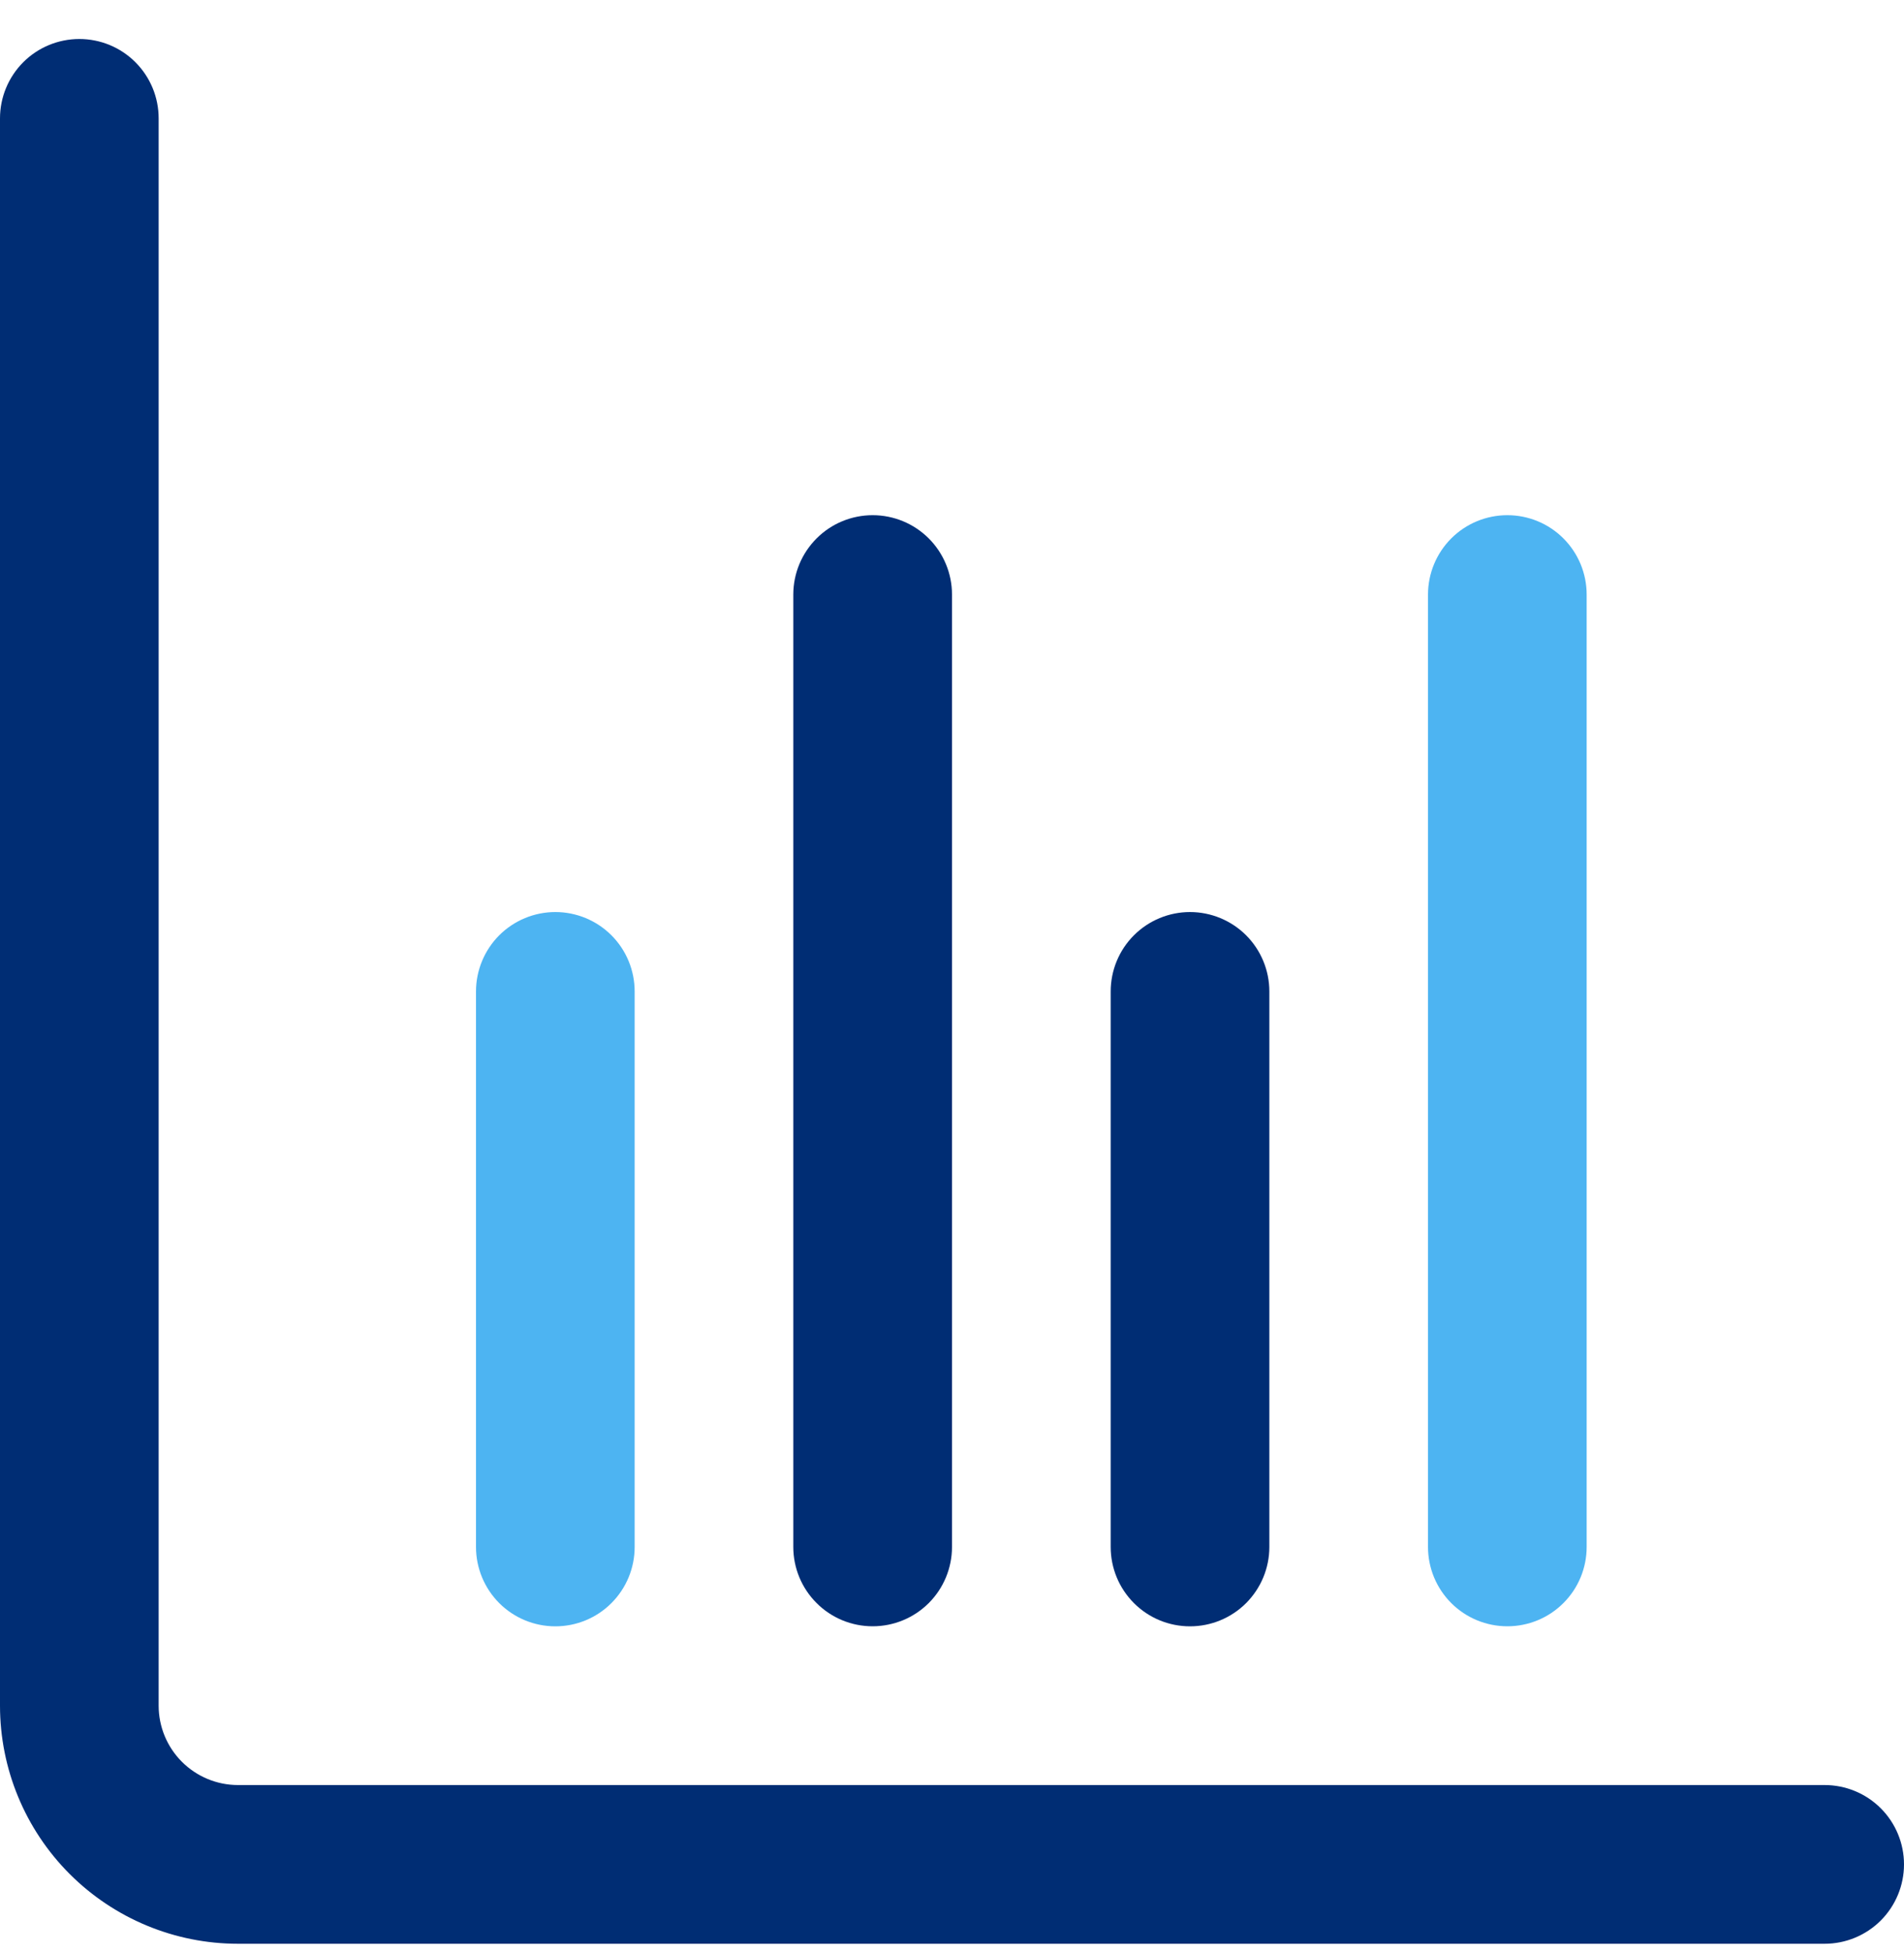
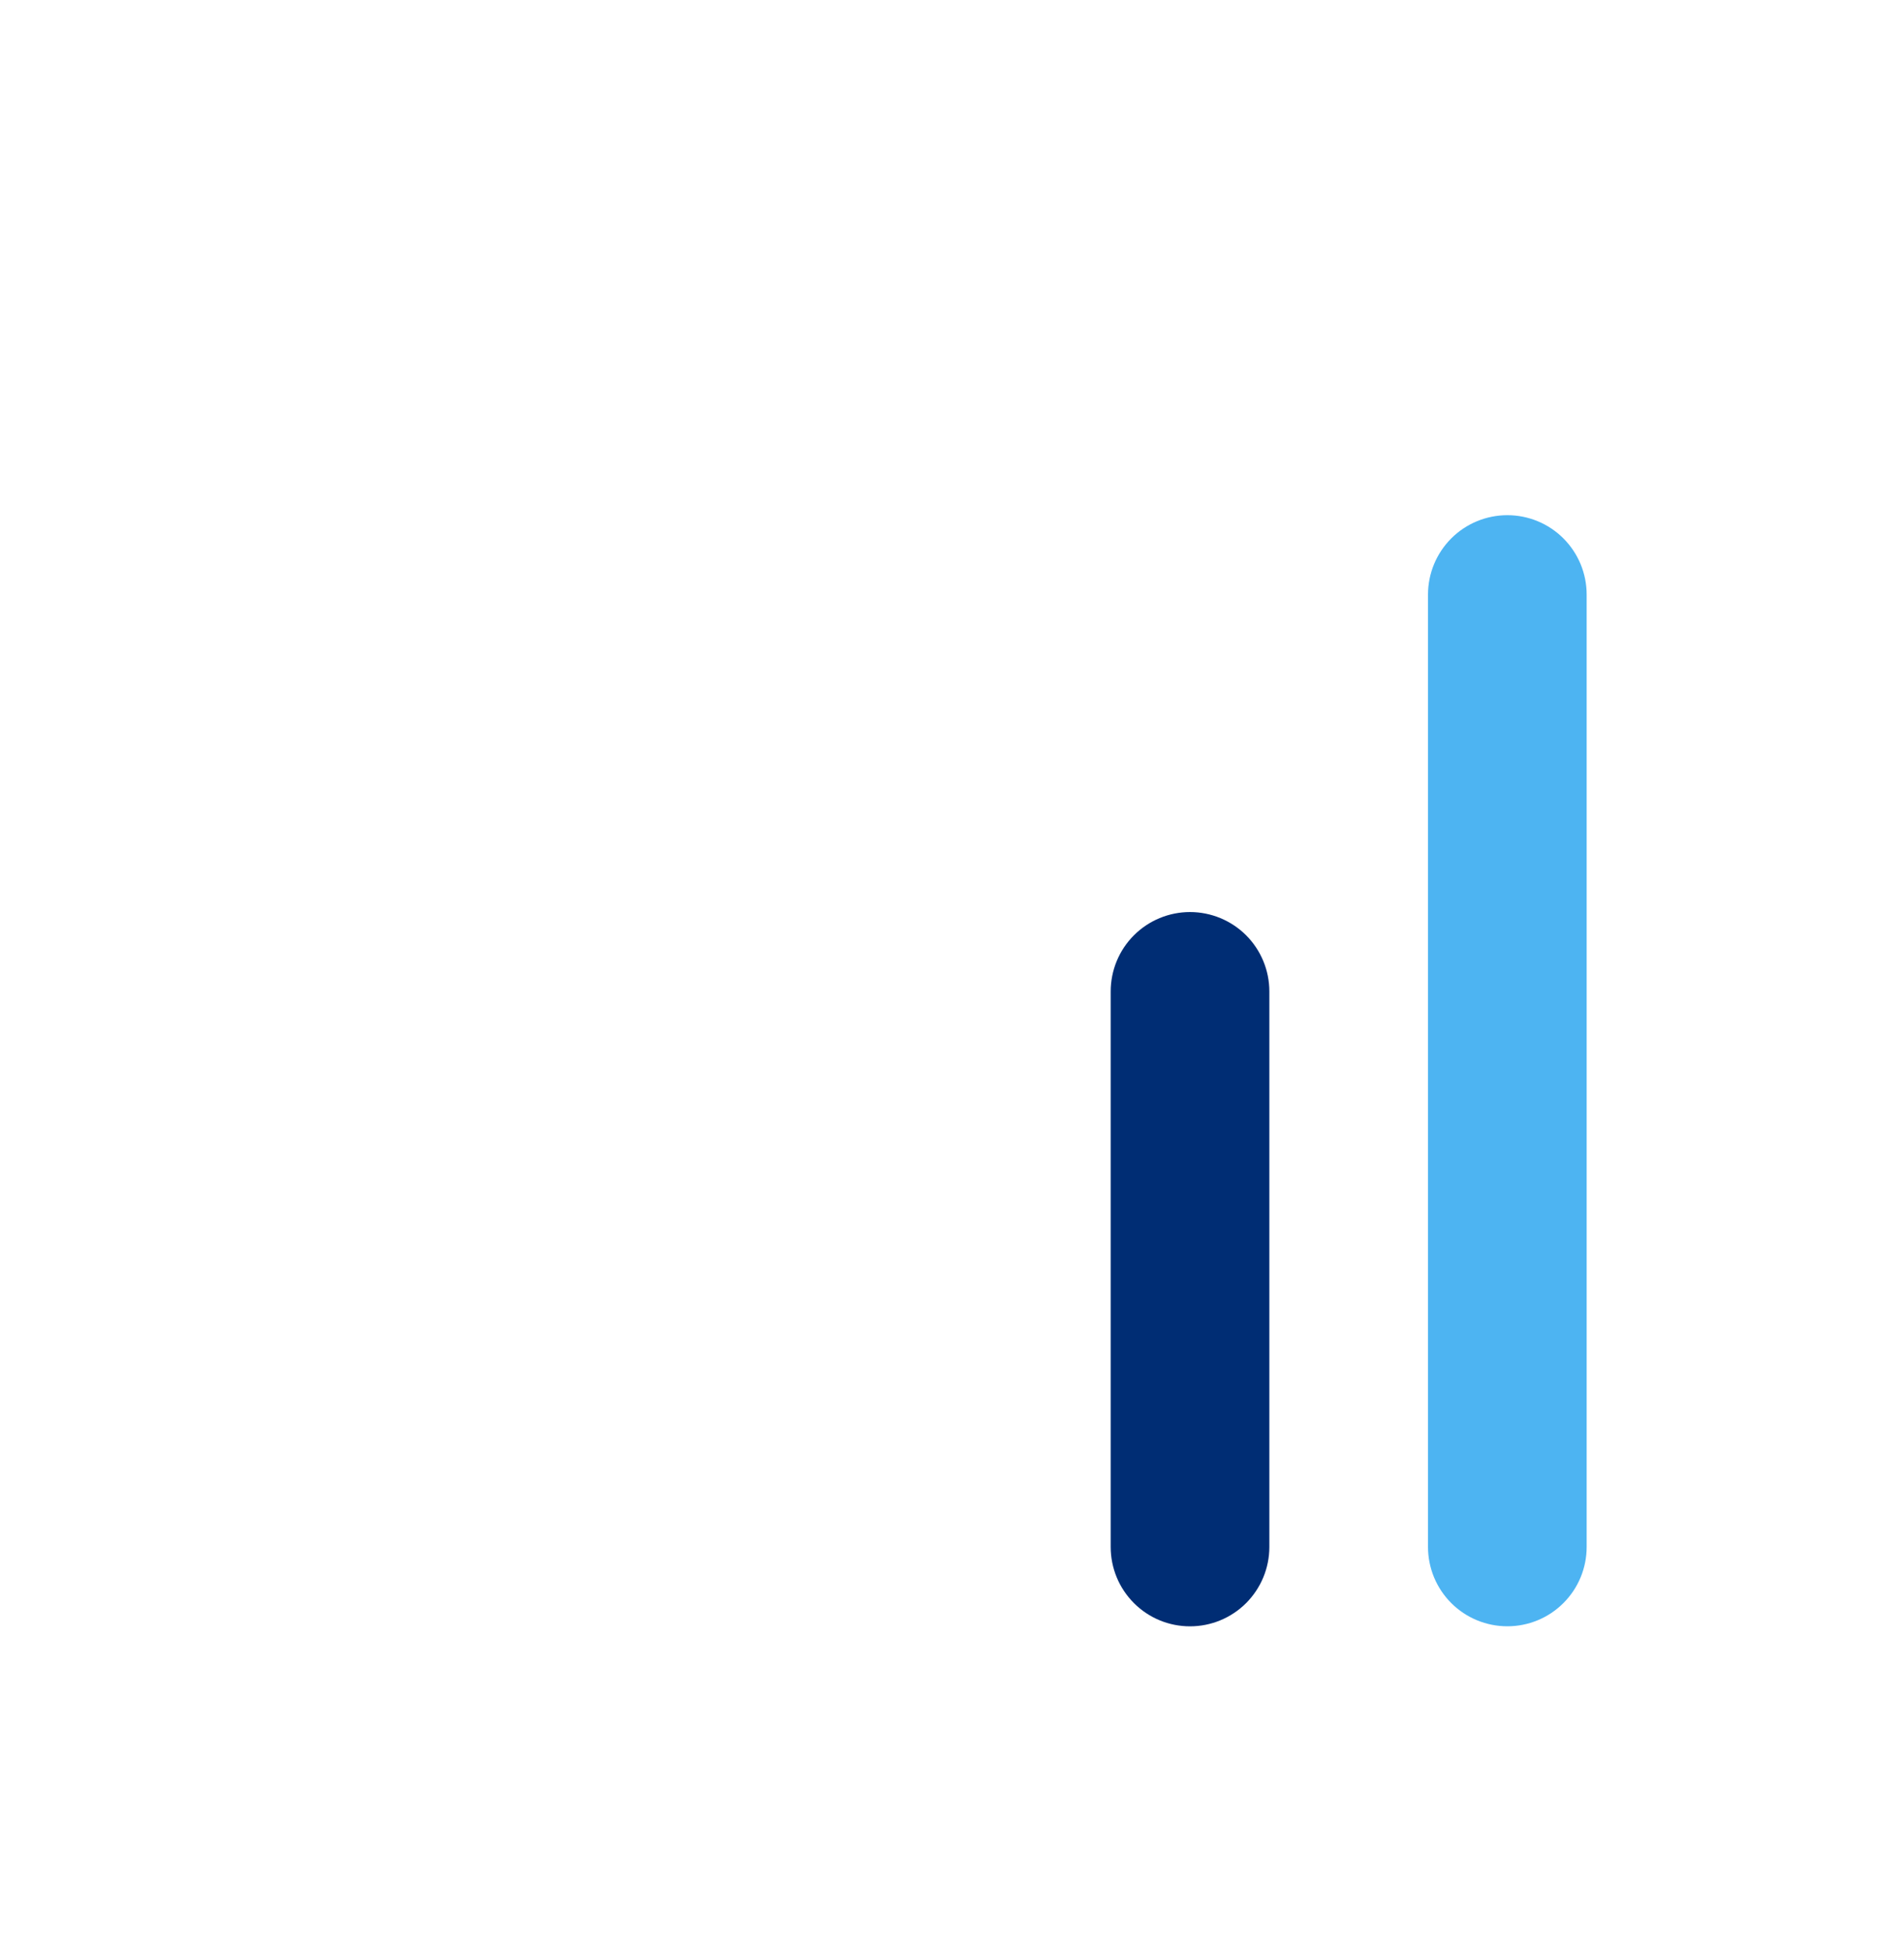
<svg xmlns="http://www.w3.org/2000/svg" width="40" height="41" viewBox="0 0 40 41" fill="none">
  <g clip-path="url(#clip0_5714_1077)">
-     <path d="M11.667 34.153C12.109 34.153 12.533 33.978 12.845 33.665C13.158 33.352 13.333 32.929 13.333 32.487V20.82C13.333 20.378 13.158 19.954 12.845 19.641C12.533 19.329 12.109 19.153 11.667 19.153C11.225 19.153 10.801 19.329 10.488 19.641C10.176 19.954 10 20.378 10 20.82V32.487C10 32.929 10.176 33.352 10.488 33.665C10.801 33.978 11.225 34.153 11.667 34.153Z" fill="#4DB4F2" />
    <path d="M31.667 34.152C32.109 34.152 32.533 33.977 32.845 33.664C33.158 33.352 33.333 32.928 33.333 32.486V12.486C33.333 12.043 33.158 11.62 32.845 11.307C32.533 10.994 32.109 10.819 31.667 10.819C31.225 10.819 30.801 10.994 30.488 11.307C30.176 11.62 30 12.043 30 12.486V32.486C30 32.928 30.176 33.352 30.488 33.664C30.801 33.977 31.225 34.152 31.667 34.152Z" fill="#4DB4F2" />
-     <path d="M38.333 37.486H5C4.558 37.486 4.134 37.31 3.821 36.997C3.509 36.685 3.333 36.261 3.333 35.819V2.486C3.333 2.043 3.158 1.62 2.845 1.307C2.533 0.994 2.109 0.819 1.667 0.819C1.225 0.819 0.801 0.994 0.488 1.307C0.176 1.62 0 2.043 0 2.486V35.819C0 37.145 0.527 38.417 1.464 39.354C2.402 40.292 3.674 40.819 5 40.819H38.333C38.775 40.819 39.199 40.643 39.512 40.331C39.824 40.018 40 39.594 40 39.152C40 38.71 39.824 38.286 39.512 37.974C39.199 37.661 38.775 37.486 38.333 37.486Z" fill="#002D74" />
    <path d="M25 34.153C25.442 34.153 25.866 33.978 26.179 33.665C26.491 33.352 26.667 32.929 26.667 32.487V20.82C26.667 20.378 26.491 19.954 26.179 19.641C25.866 19.329 25.442 19.153 25 19.153C24.558 19.153 24.134 19.329 23.822 19.641C23.509 19.954 23.334 20.378 23.334 20.82V32.487C23.334 32.929 23.509 33.352 23.822 33.665C24.134 33.978 24.558 34.153 25 34.153Z" fill="#002D74" />
-     <path d="M18.333 34.152C18.775 34.152 19.199 33.977 19.512 33.664C19.824 33.352 20 32.928 20 32.486V12.486C20 12.043 19.824 11.62 19.512 11.307C19.199 10.994 18.775 10.819 18.333 10.819C17.891 10.819 17.467 10.994 17.155 11.307C16.842 11.62 16.666 12.043 16.666 12.486V32.486C16.666 32.928 16.842 33.352 17.155 33.664C17.467 33.977 17.891 34.152 18.333 34.152Z" fill="#002D74" />
  </g>
  <defs>
    <clipPath id="clip0_5714_1077">
      <rect width="40" height="40" fill="white" transform="translate(0 0.819)" />
    </clipPath>
  </defs>
</svg>